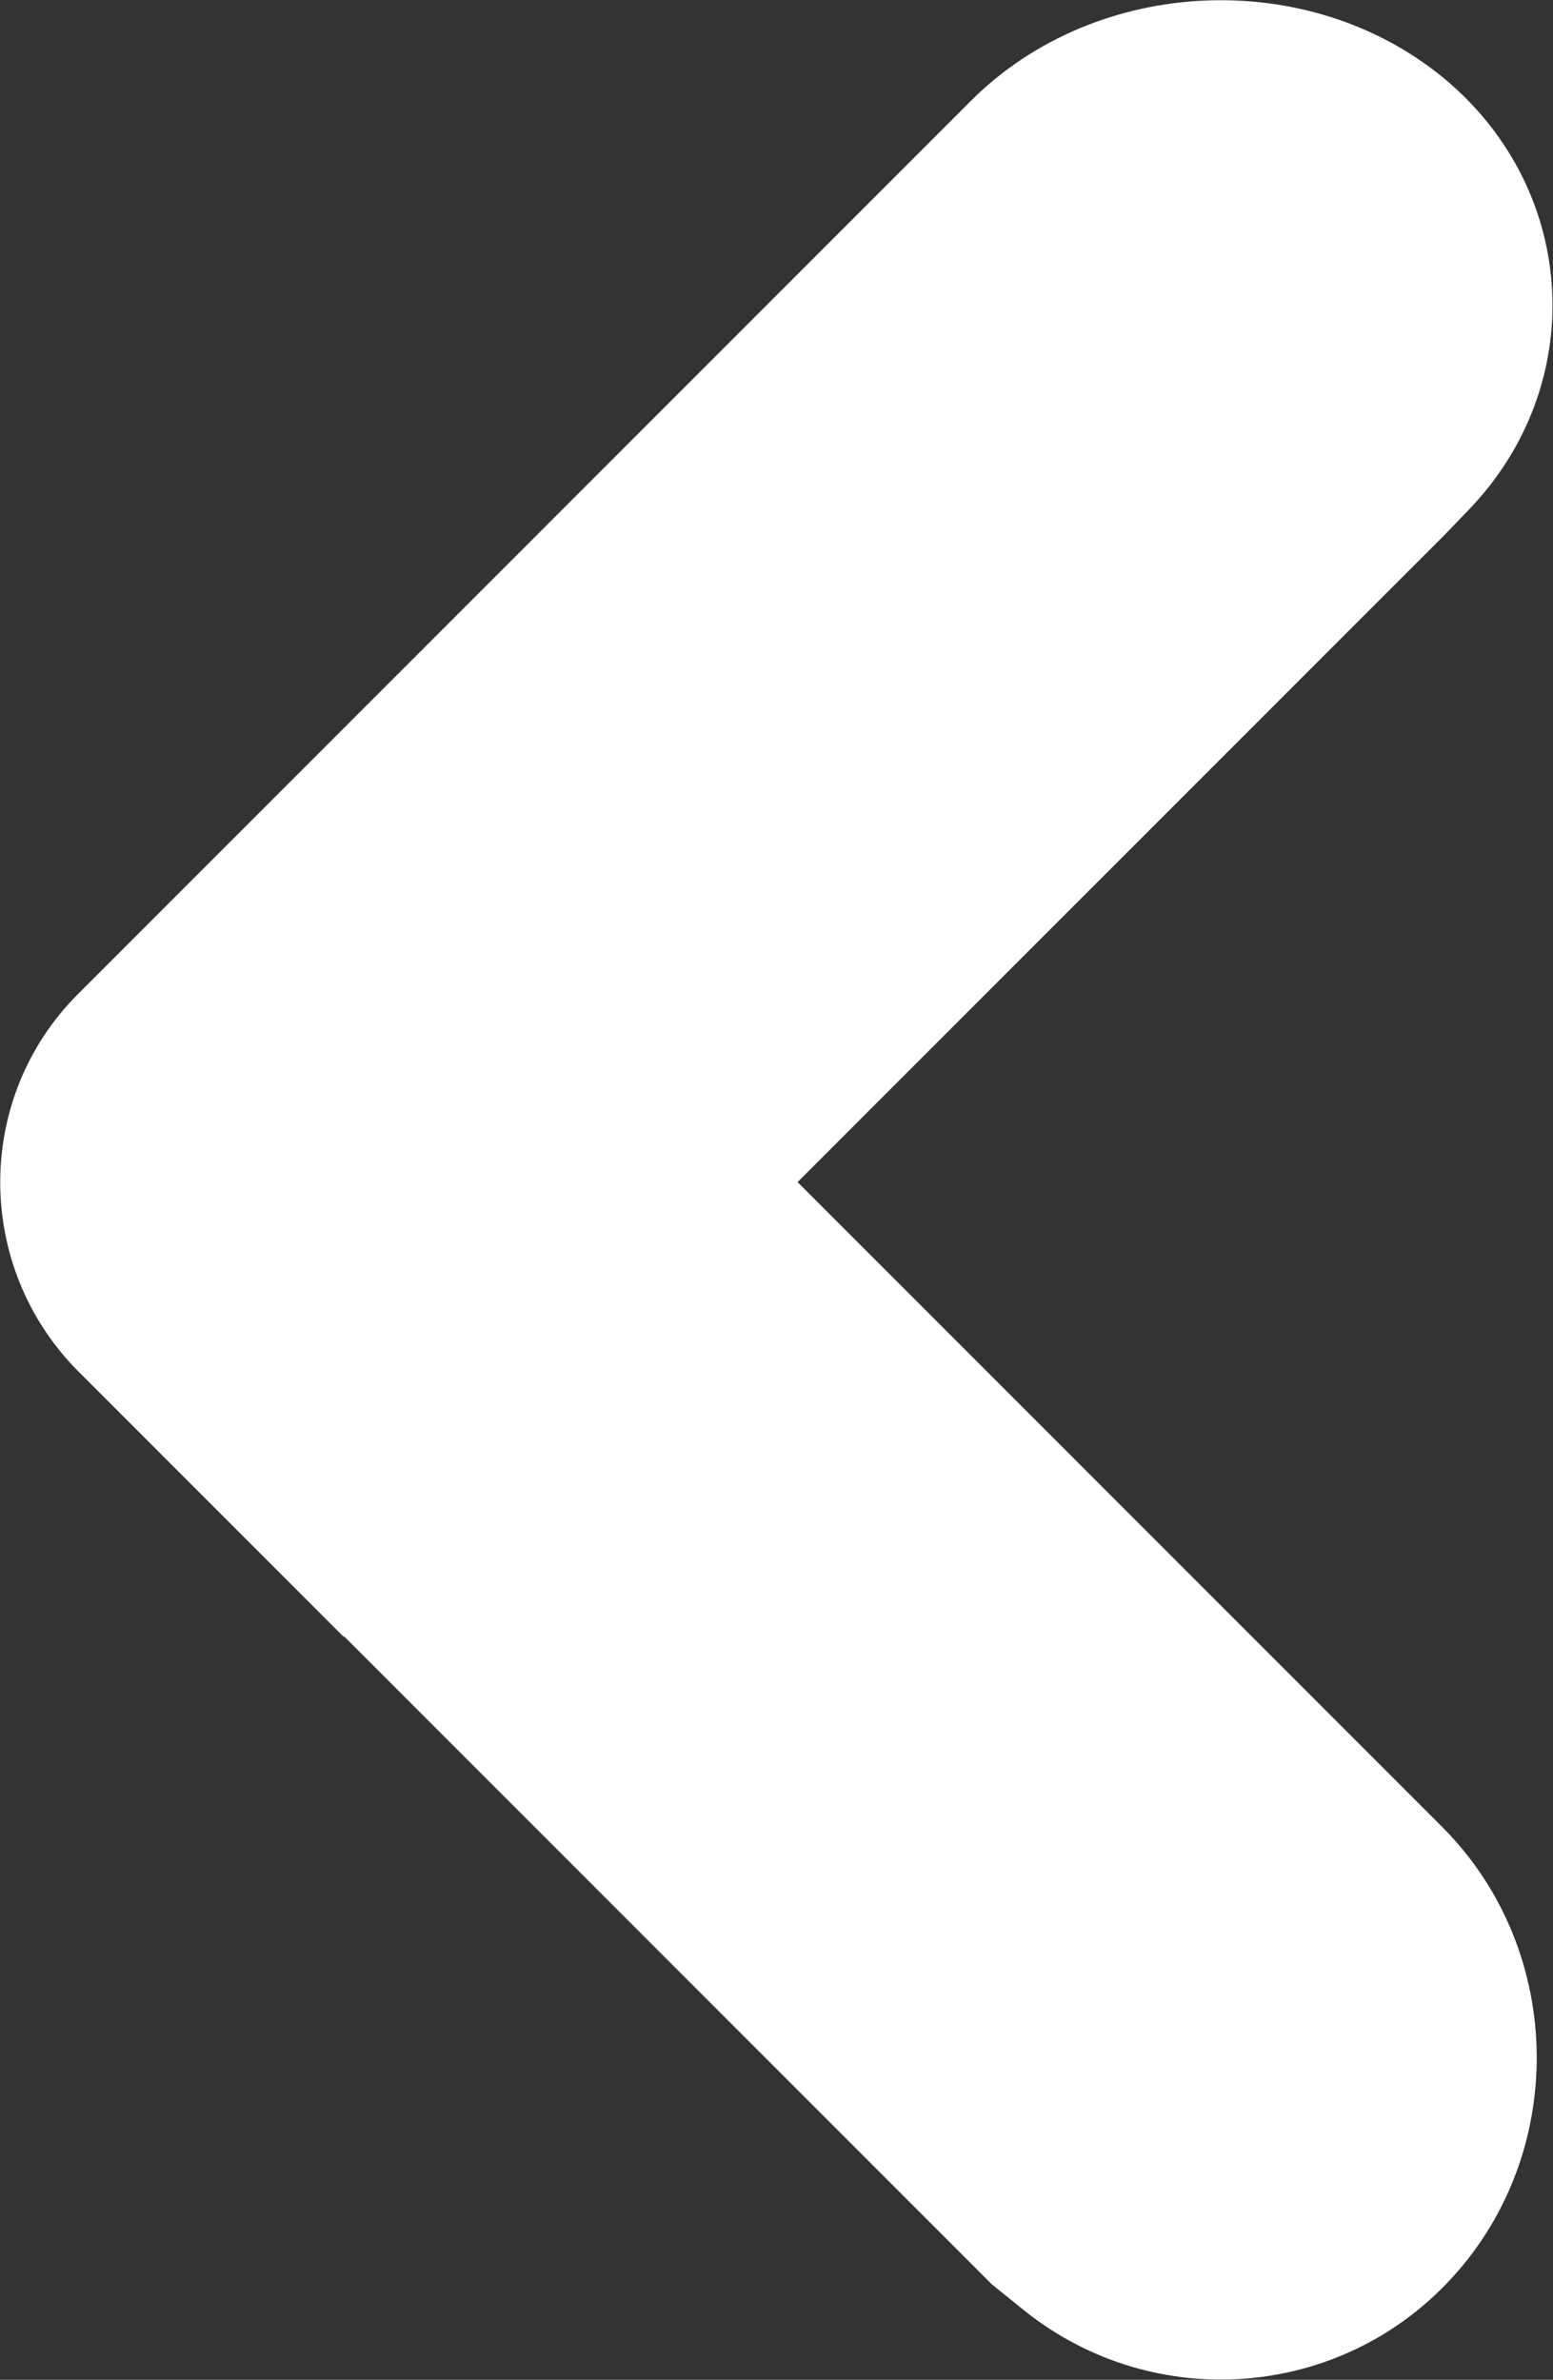
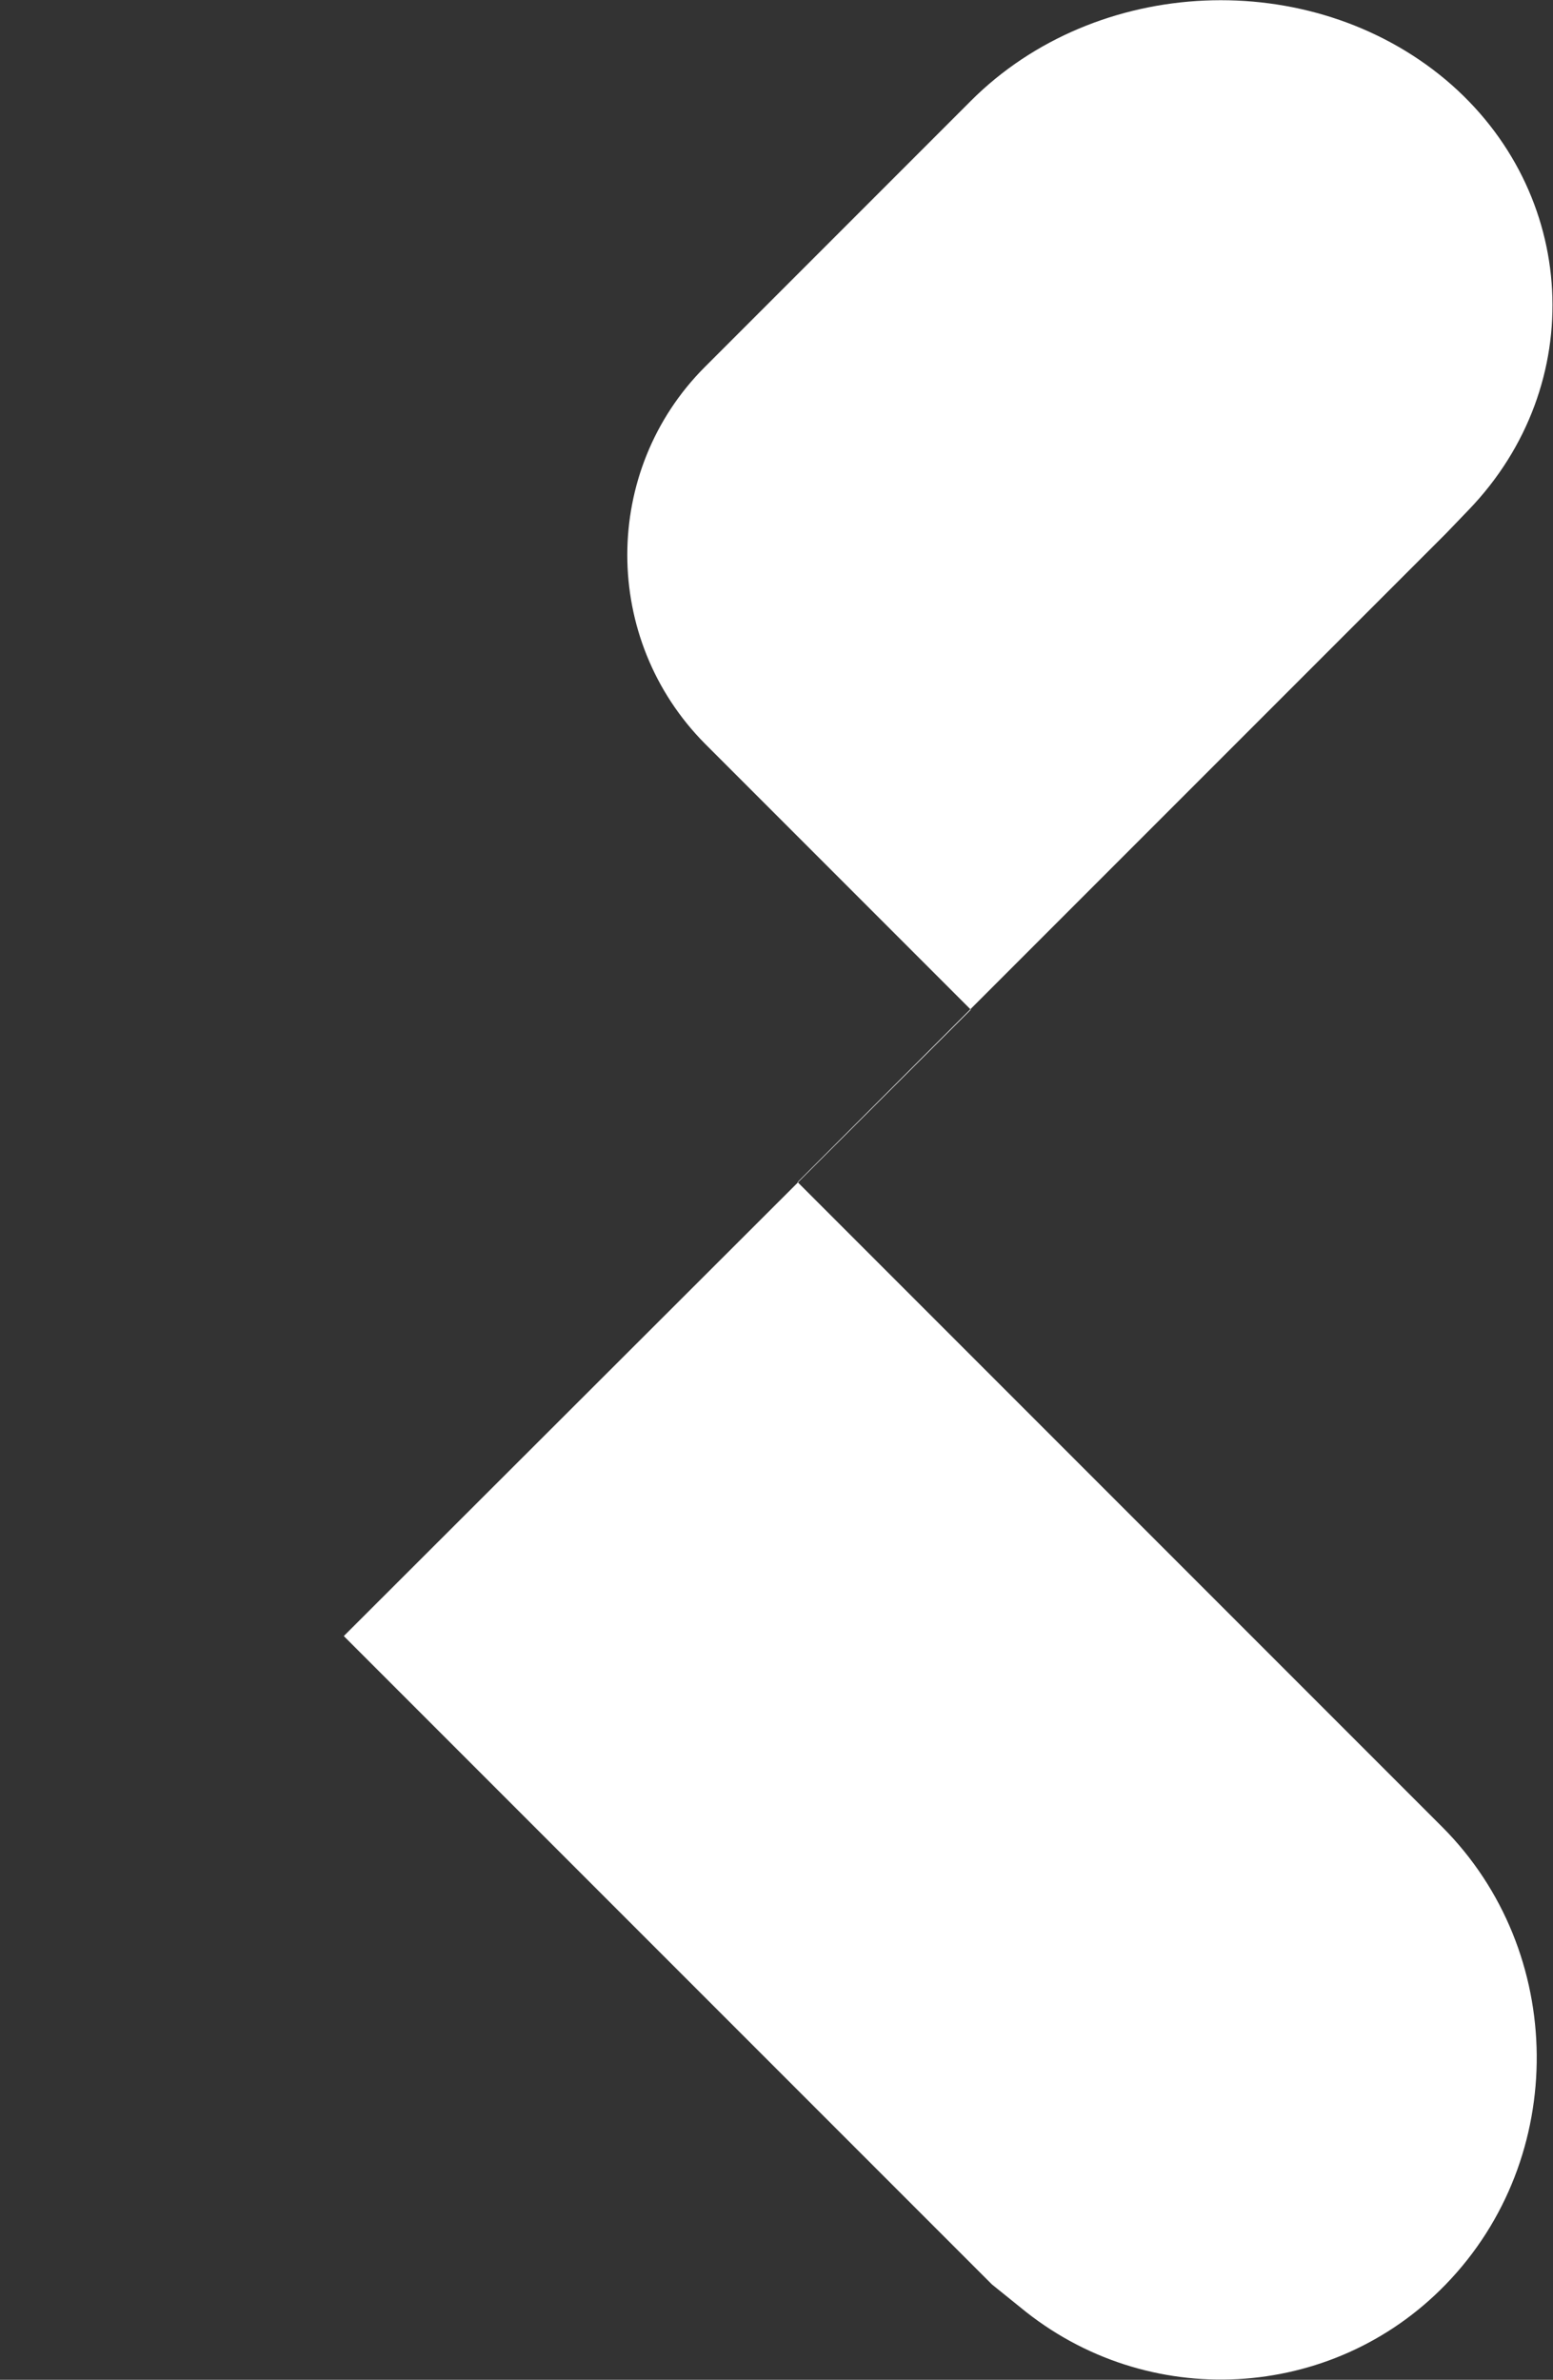
<svg xmlns="http://www.w3.org/2000/svg" id="Capa_2" data-name="Capa 2" viewBox="0 0 16.94 25.95">
  <rect x="0" y="0" width="16.94" height="25.95" fill="#333333" stroke="none" />
  <defs>
    <style>
      .cls-1 {
        fill: #fff;
        stroke-width: 0px;
      }
    </style>
  </defs>
  <g id="Capa_1-2" data-name="Capa 1">
-     <path id="icon-dart-left-white" class="cls-1" d="m3.75,17.84l7.07,7.07.31.25c1.38,1.14,3.4,1.03,4.64-.25h0c1.34-1.38,1.32-3.63-.04-4.99l-7.03-7.03,7.07-7.07.25-.26c1.31-1.36,1.2-3.47-.25-4.69h0c-1.48-1.24-3.81-1.14-5.18.23L3.75,7.94l-2.9,2.9c-1.13,1.13-1.13,2.97,0,4.11l2.9,2.9Z" />
+     <path id="icon-dart-left-white" class="cls-1" d="m3.75,17.84l7.07,7.07.31.25c1.38,1.14,3.4,1.03,4.64-.25h0c1.34-1.38,1.32-3.63-.04-4.99l-7.03-7.03,7.07-7.07.25-.26c1.31-1.36,1.2-3.47-.25-4.69h0c-1.48-1.24-3.81-1.14-5.18.23l-2.9,2.9c-1.13,1.13-1.13,2.97,0,4.11l2.9,2.9Z" />
  </g>
</svg>